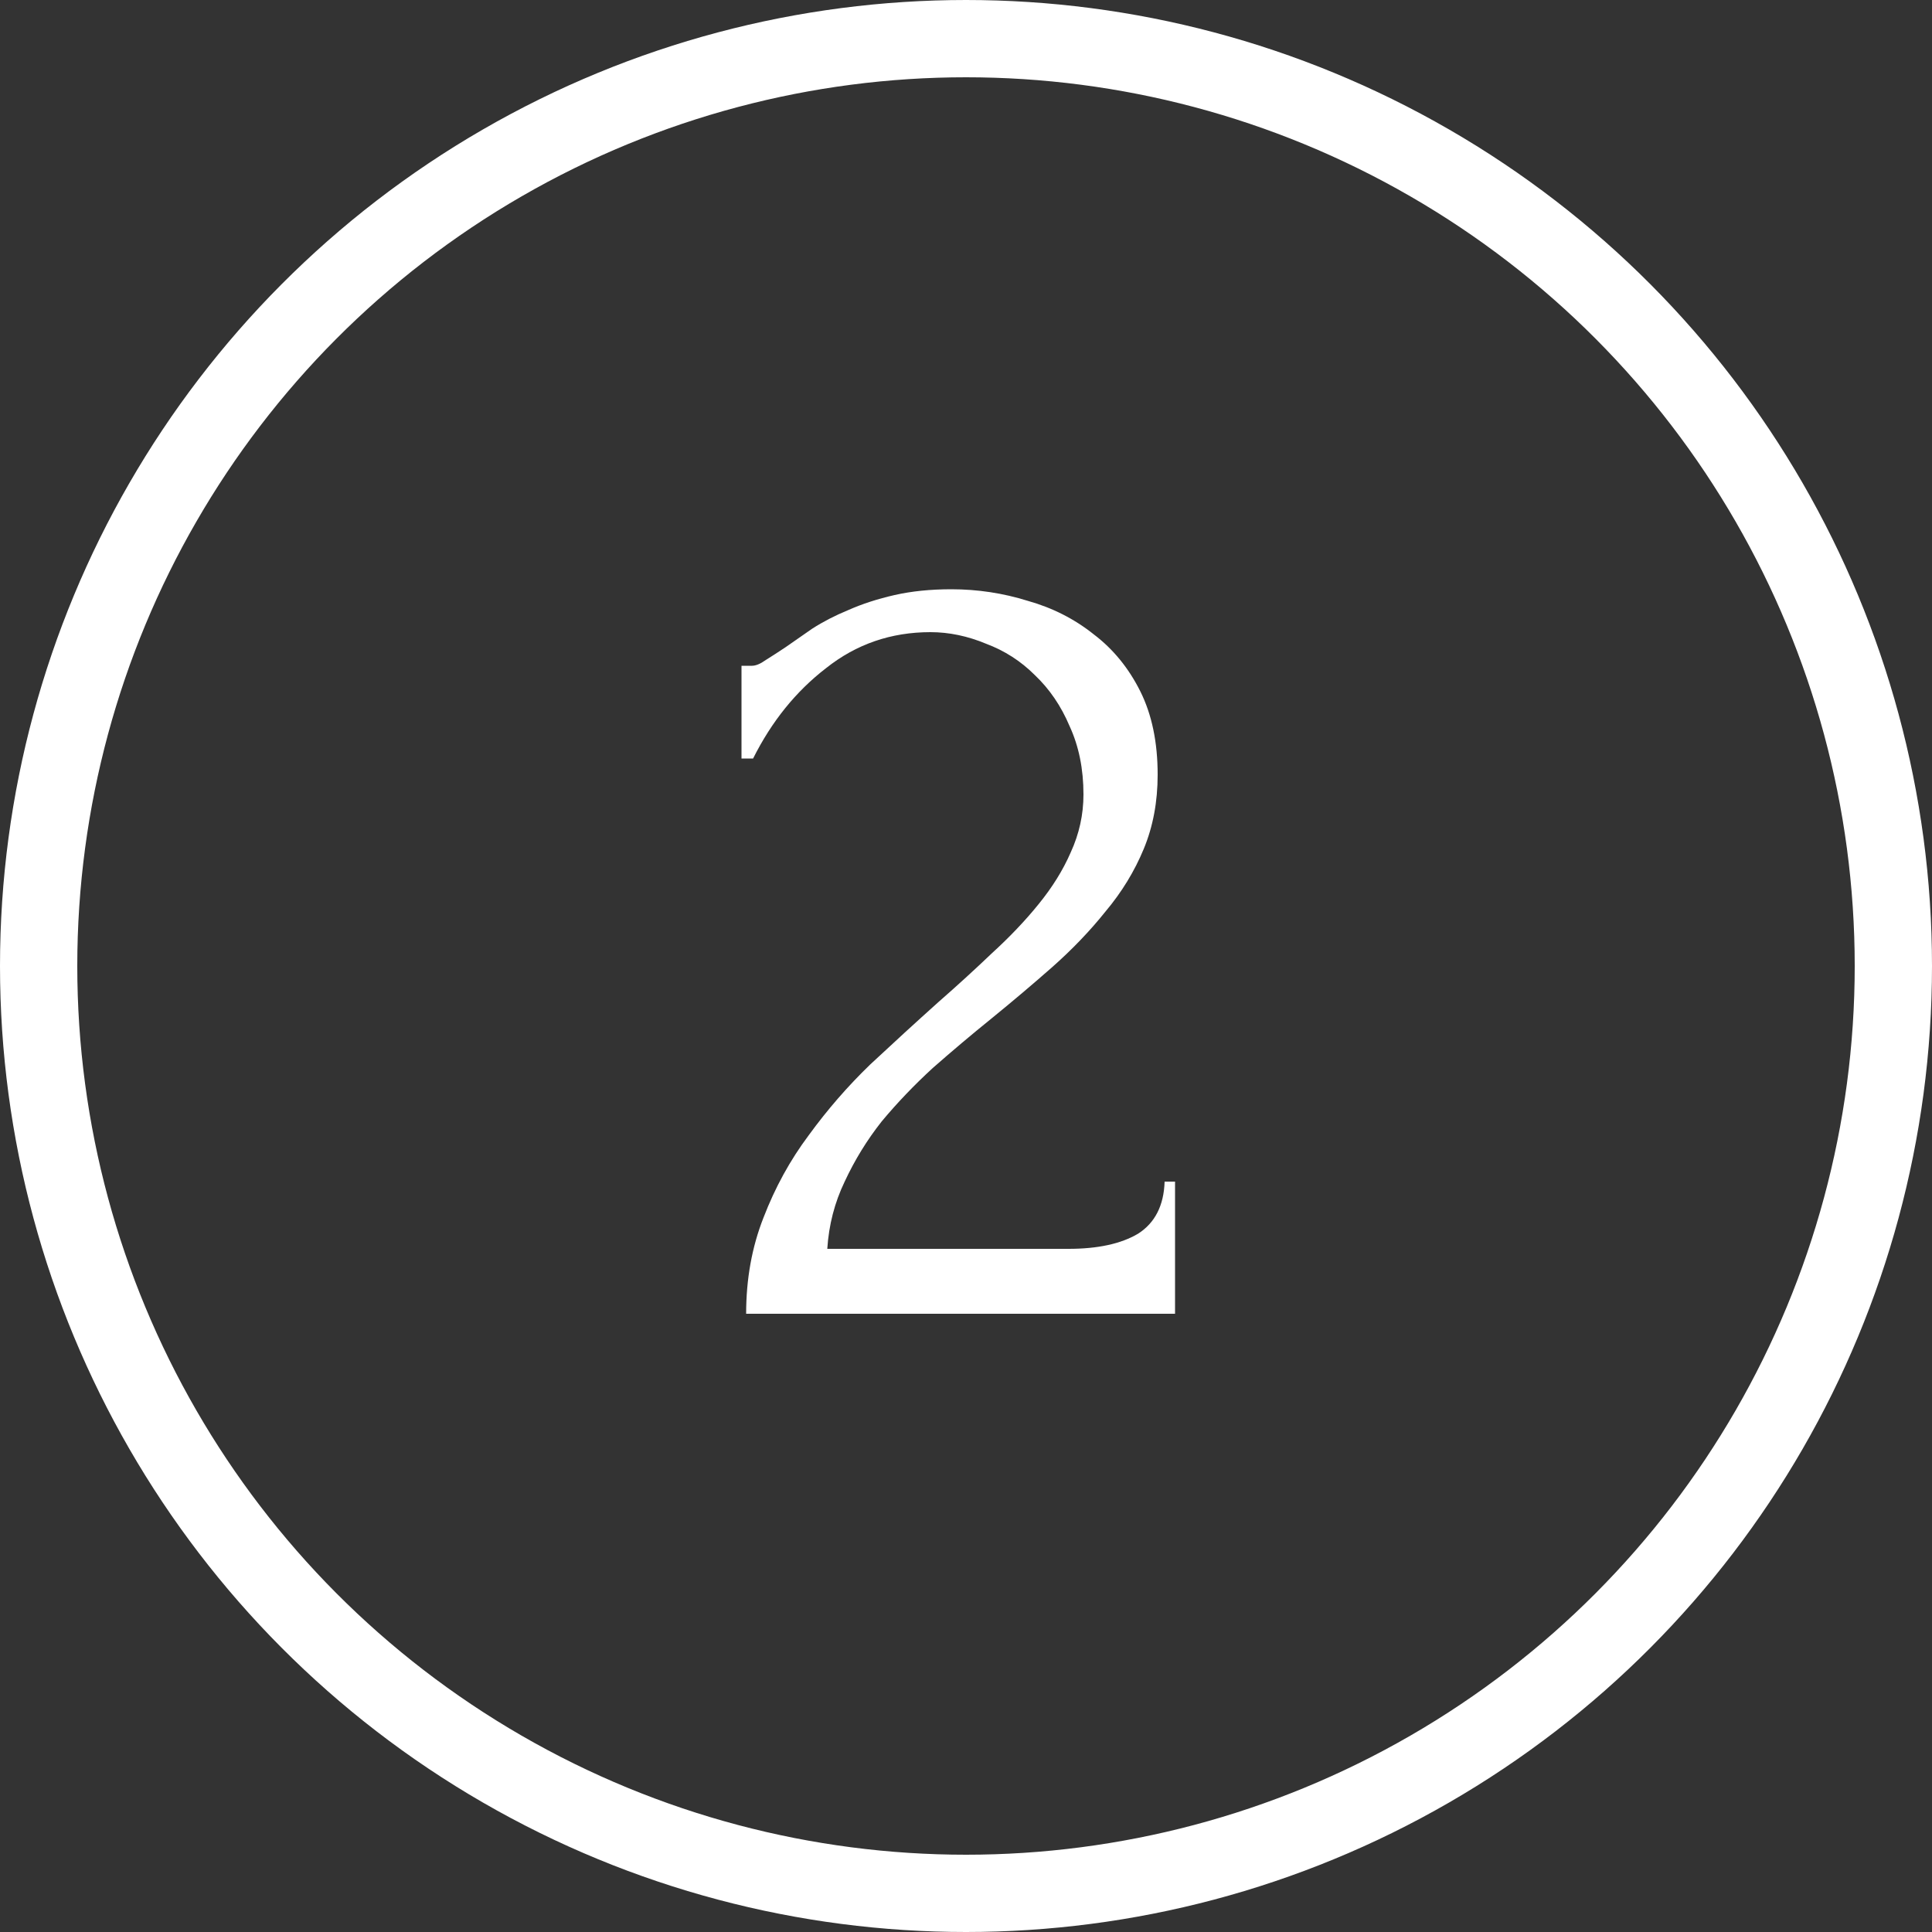
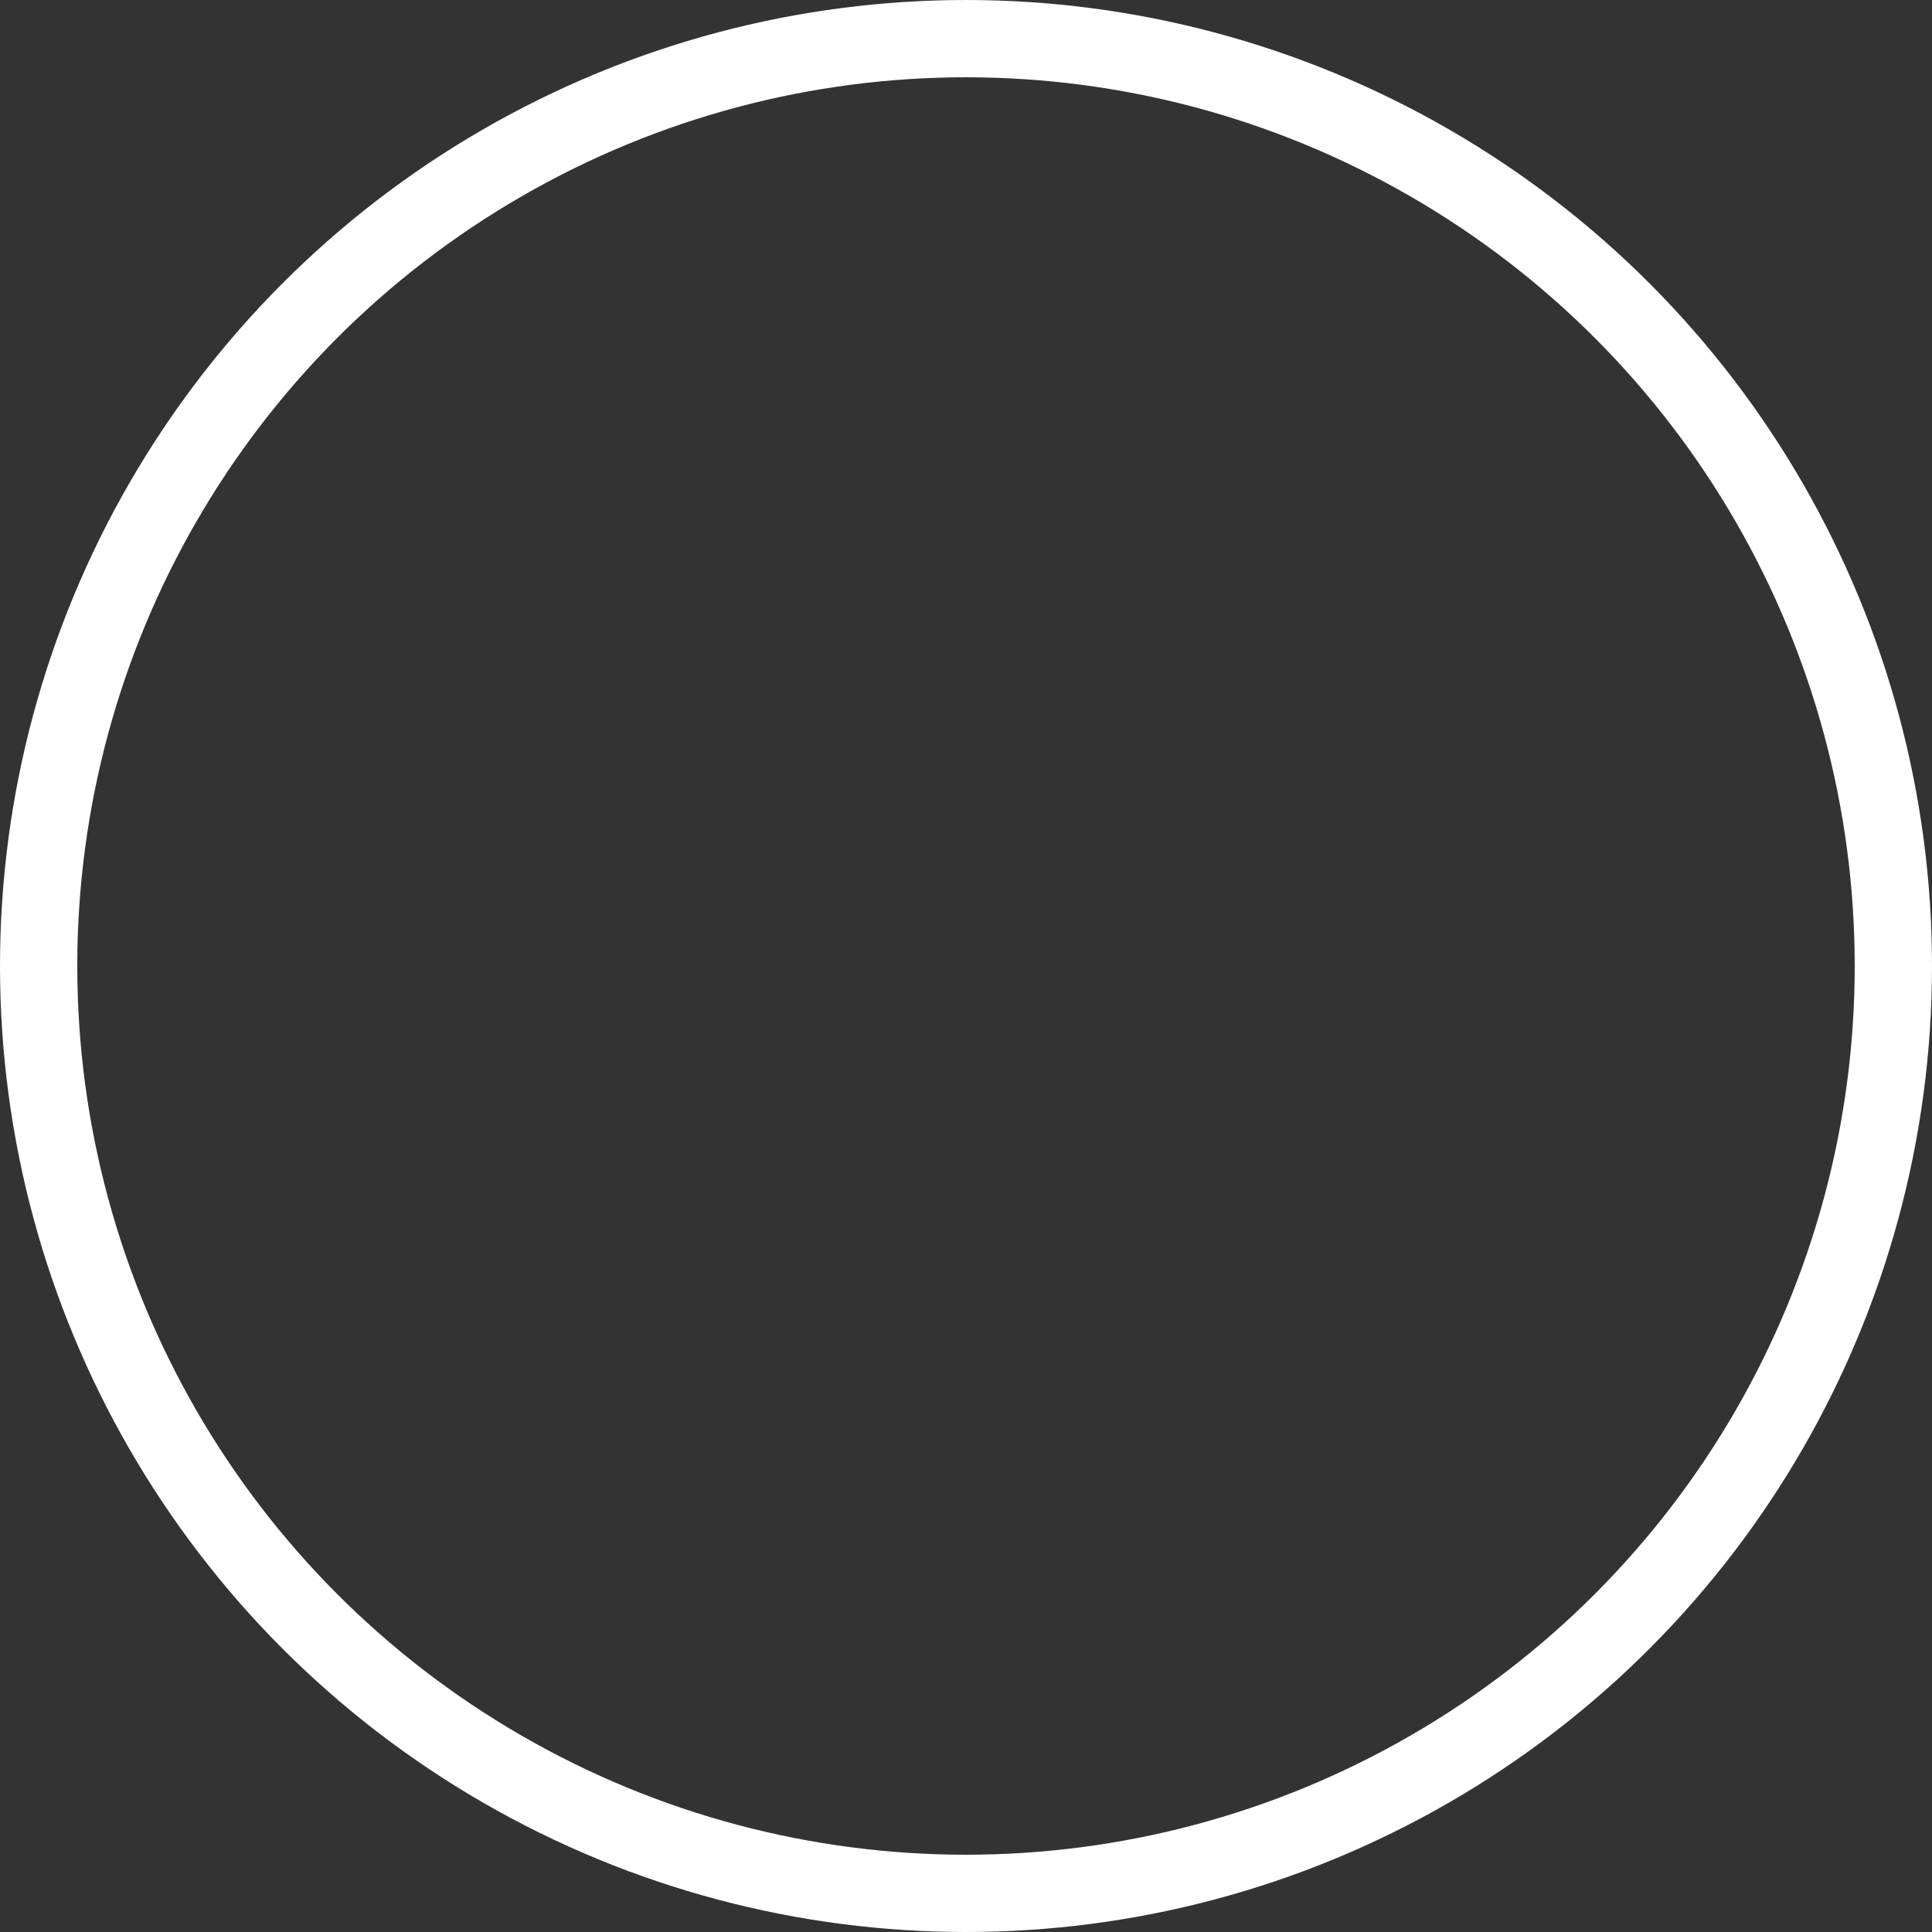
<svg xmlns="http://www.w3.org/2000/svg" width="100" height="100" viewBox="0 0 100 100" fill="none">
  <rect x="0" y="0" width="100" height="100" fill="#333333" stroke="none" />
-   <path d="M38.38 34.46H38.92C39.12 34.46 39.36 34.36 39.64 34.16C39.96 33.96 40.3 33.74 40.66 33.5C41.06 33.22 41.52 32.9 42.04 32.54C42.6 32.18 43.22 31.86 43.9 31.58C44.62 31.26 45.42 31 46.3 30.8C47.18 30.6 48.16 30.5 49.24 30.5C50.6 30.5 51.92 30.7 53.2 31.1C54.48 31.46 55.62 32.04 56.62 32.84C57.62 33.6 58.42 34.58 59.02 35.78C59.62 36.98 59.92 38.42 59.92 40.1C59.92 41.5 59.68 42.78 59.2 43.94C58.72 45.1 58.06 46.18 57.22 47.18C56.42 48.18 55.5 49.14 54.46 50.06C53.46 50.94 52.42 51.82 51.34 52.7C50.3 53.54 49.28 54.4 48.28 55.28C47.32 56.16 46.44 57.08 45.64 58.04C44.88 59 44.24 60.04 43.72 61.16C43.2 62.24 42.9 63.4 42.82 64.64H55.3C56.82 64.64 58.02 64.38 58.9 63.86C59.78 63.3 60.24 62.4 60.28 61.16H60.82V68H38.62C38.62 66.2 38.92 64.54 39.52 63.02C40.12 61.46 40.9 60.04 41.86 58.76C42.82 57.44 43.88 56.22 45.04 55.1C46.24 53.98 47.42 52.9 48.58 51.86C49.54 51.02 50.46 50.18 51.34 49.34C52.26 48.5 53.06 47.66 53.74 46.82C54.46 45.94 55.02 45.04 55.42 44.12C55.86 43.16 56.08 42.16 56.08 41.12C56.08 39.8 55.84 38.62 55.36 37.58C54.92 36.54 54.32 35.66 53.56 34.94C52.84 34.22 52 33.68 51.04 33.32C50.08 32.92 49.12 32.72 48.16 32.72C46.12 32.72 44.32 33.34 42.76 34.58C41.2 35.78 39.94 37.34 38.98 39.26H38.38V34.46Z" fill="white" />
  <circle cx="50" cy="50" r="48" stroke="white" stroke-width="4" />
</svg>